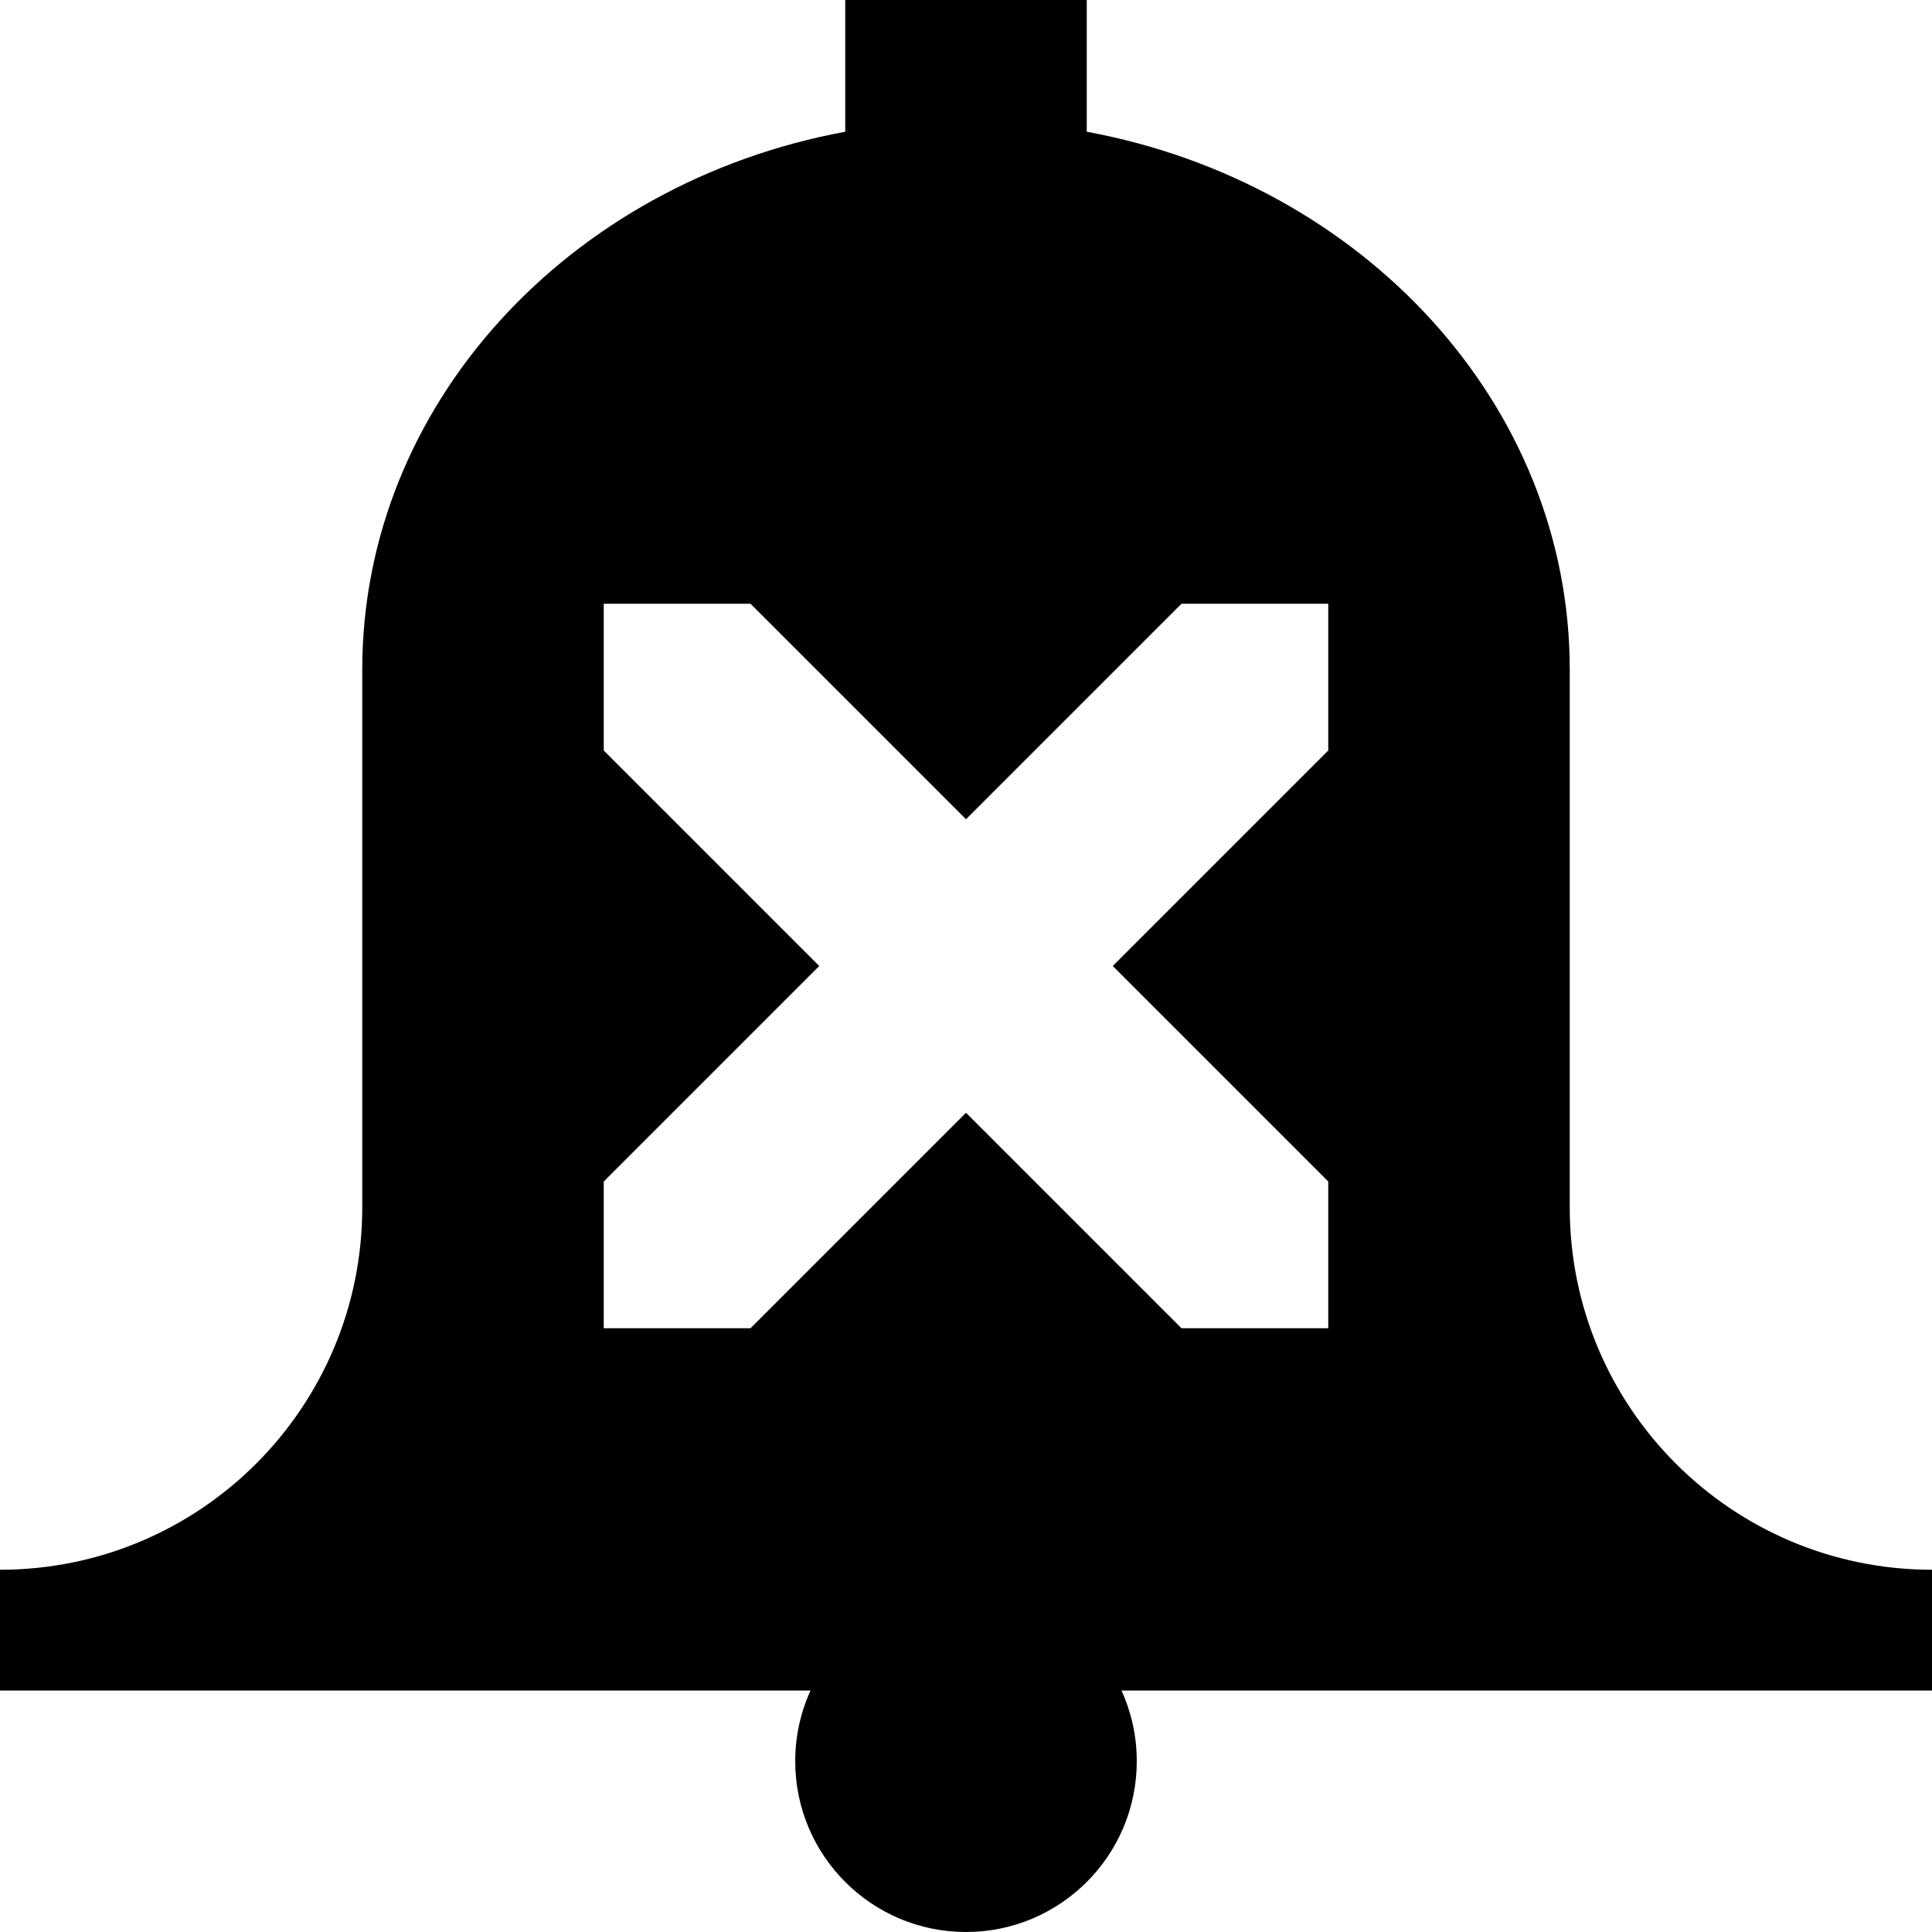
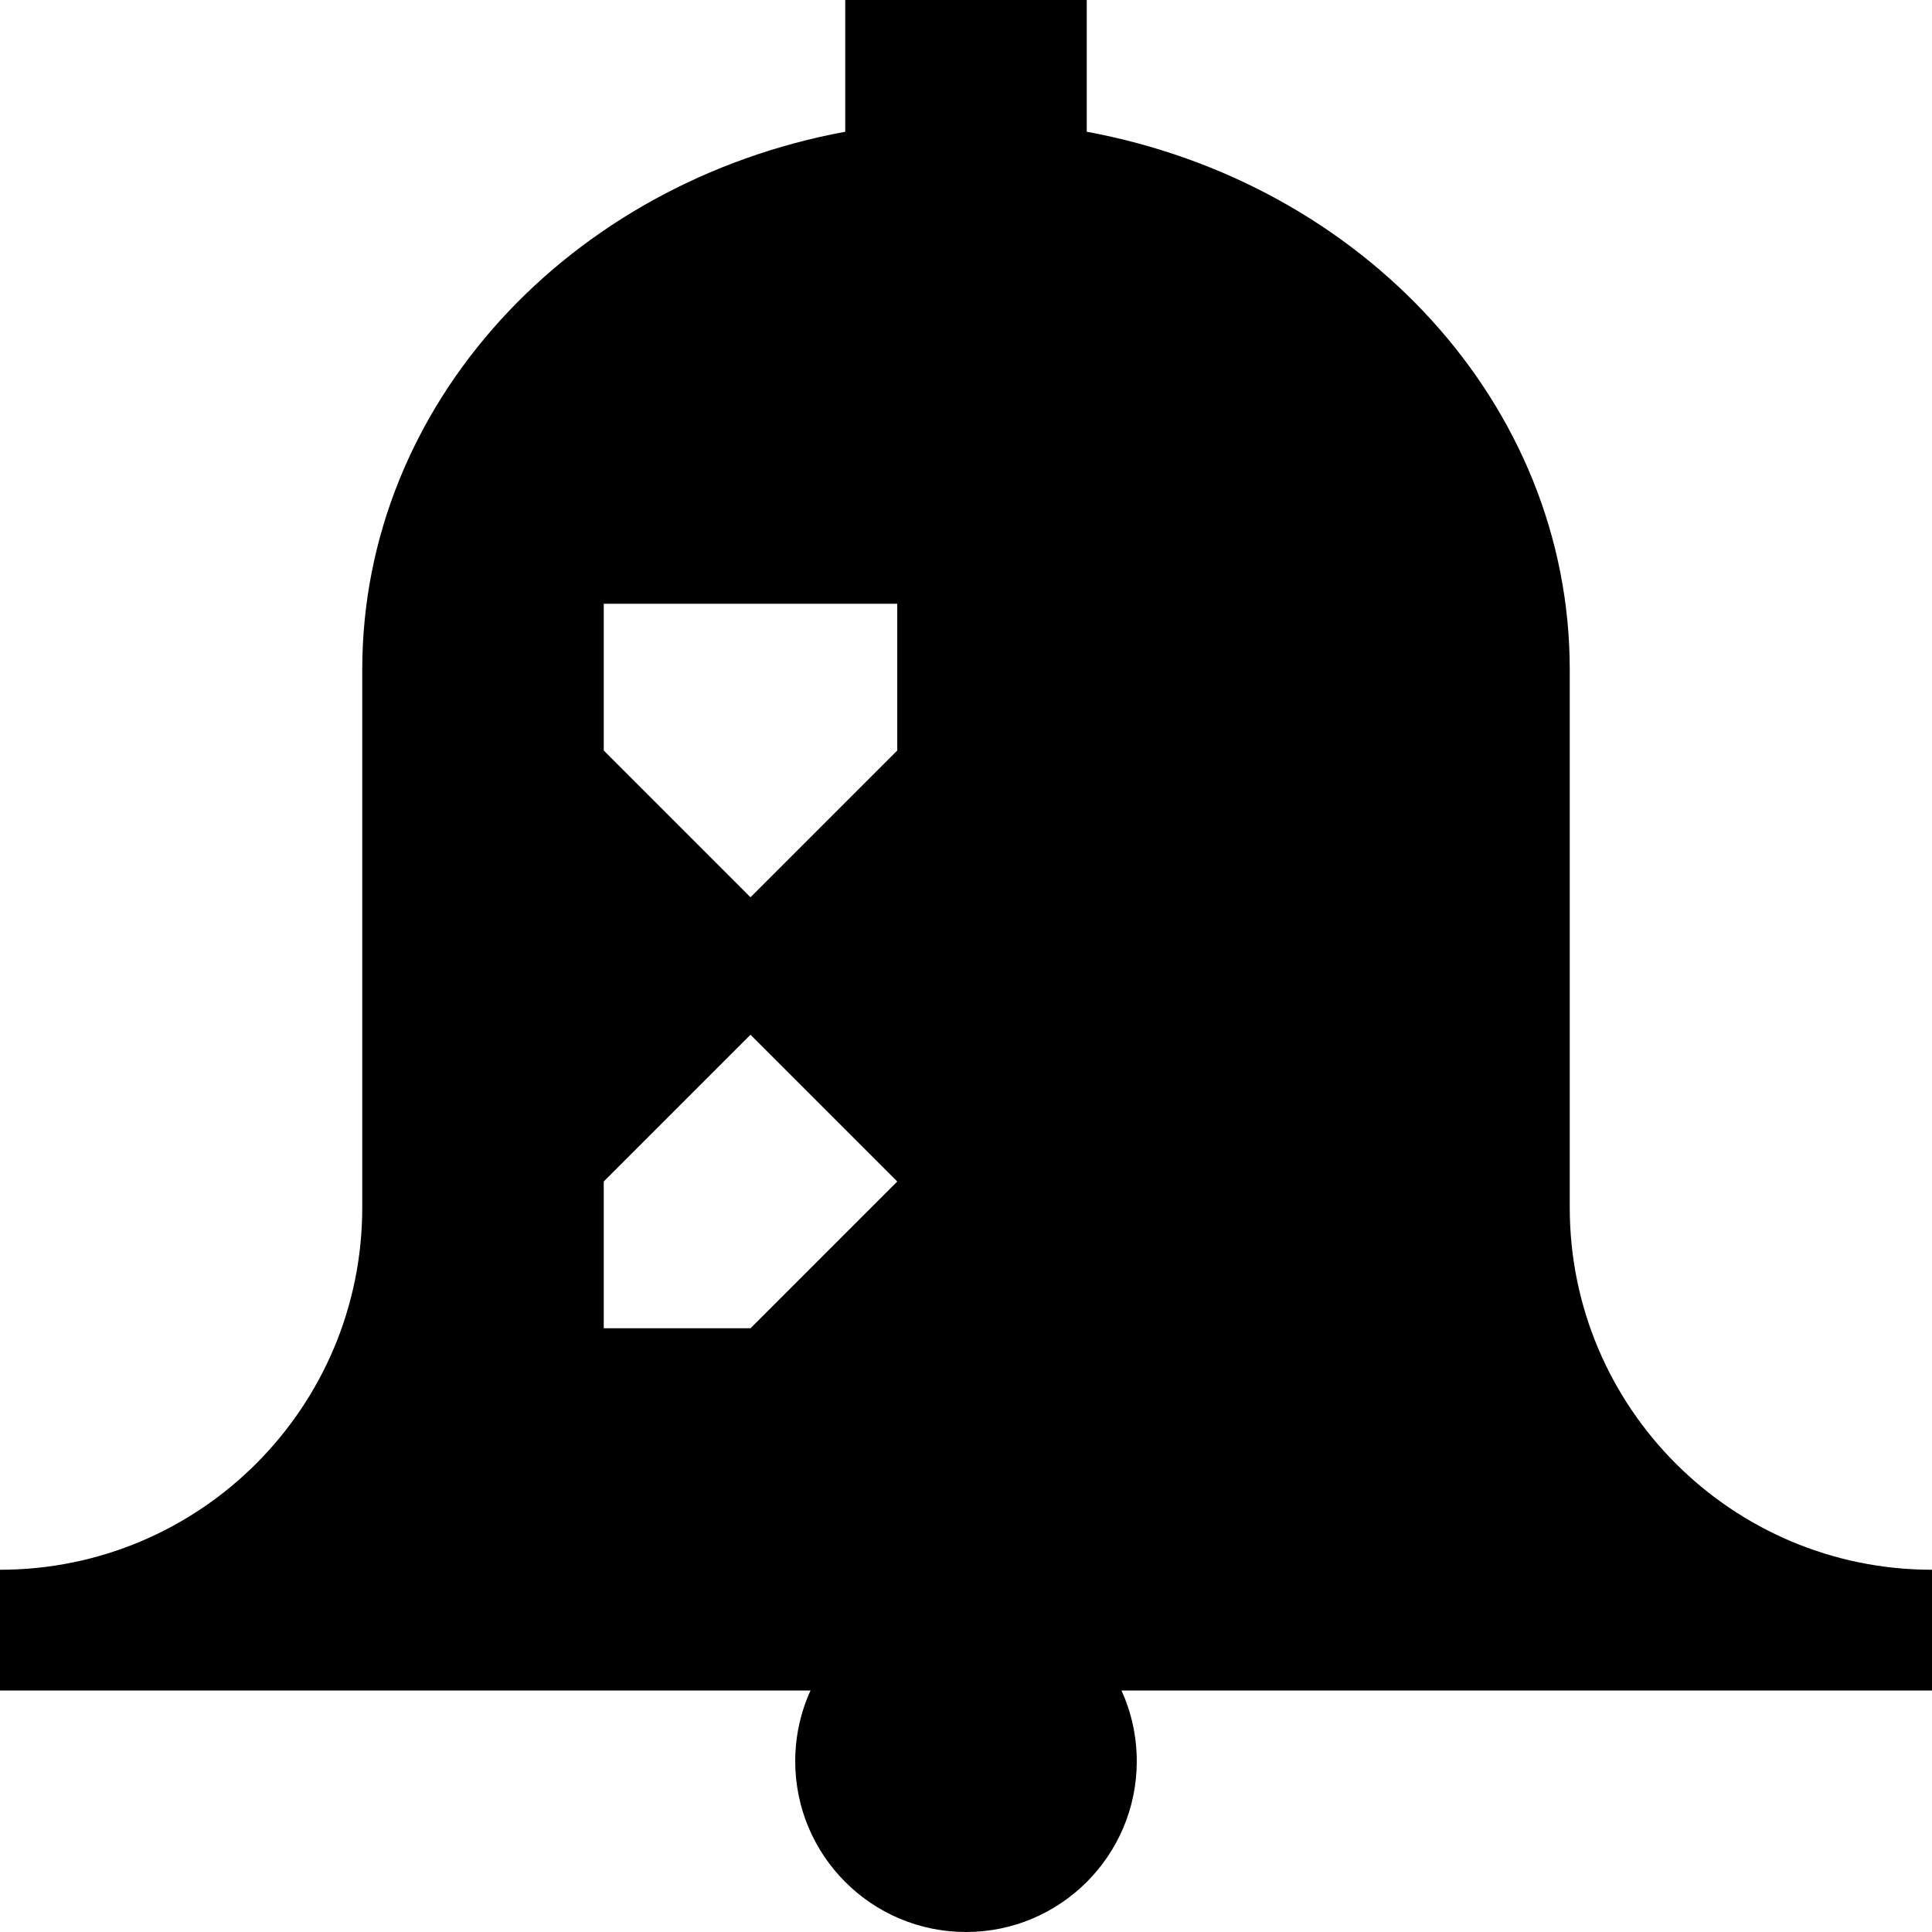
<svg xmlns="http://www.w3.org/2000/svg" viewBox="0 0 512 512">
-   <path d="M512 416c-53.021 0-96-42.98-96-96v-142.545c0-70.369-54.971-129.064-128-142.542v-34.913h-64v34.912c-73.032 13.479-128 72.173-128 142.542v142.546c0 53.02-42.981 96-96 96v32h214.799c-2.604 5.712-4.055 12.059-4.055 18.745 0 24.993 20.262 45.255 45.256 45.255 24.992 0 45.255-20.262 45.255-45.255 0-6.688-1.45-13.033-4.056-18.745h214.801v-32zm-160-64h-38.891l-57.109-57.109-57.109 57.109h-38.891v-38.891l57.109-57.109-57.109-57.109v-38.891h38.891l57.109 57.109 57.109-57.109h38.891v38.891l-57.109 57.109 57.109 57.109v38.891z" />
+   <path d="M512 416c-53.021 0-96-42.98-96-96v-142.545c0-70.369-54.971-129.064-128-142.542v-34.913h-64v34.912c-73.032 13.479-128 72.173-128 142.542v142.546c0 53.02-42.981 96-96 96v32h214.799c-2.604 5.712-4.055 12.059-4.055 18.745 0 24.993 20.262 45.255 45.256 45.255 24.992 0 45.255-20.262 45.255-45.255 0-6.688-1.45-13.033-4.056-18.745h214.801v-32zm-160-64h-38.891l-57.109-57.109-57.109 57.109h-38.891v-38.891l57.109-57.109-57.109-57.109v-38.891h38.891h38.891v38.891l-57.109 57.109 57.109 57.109v38.891z" />
</svg>